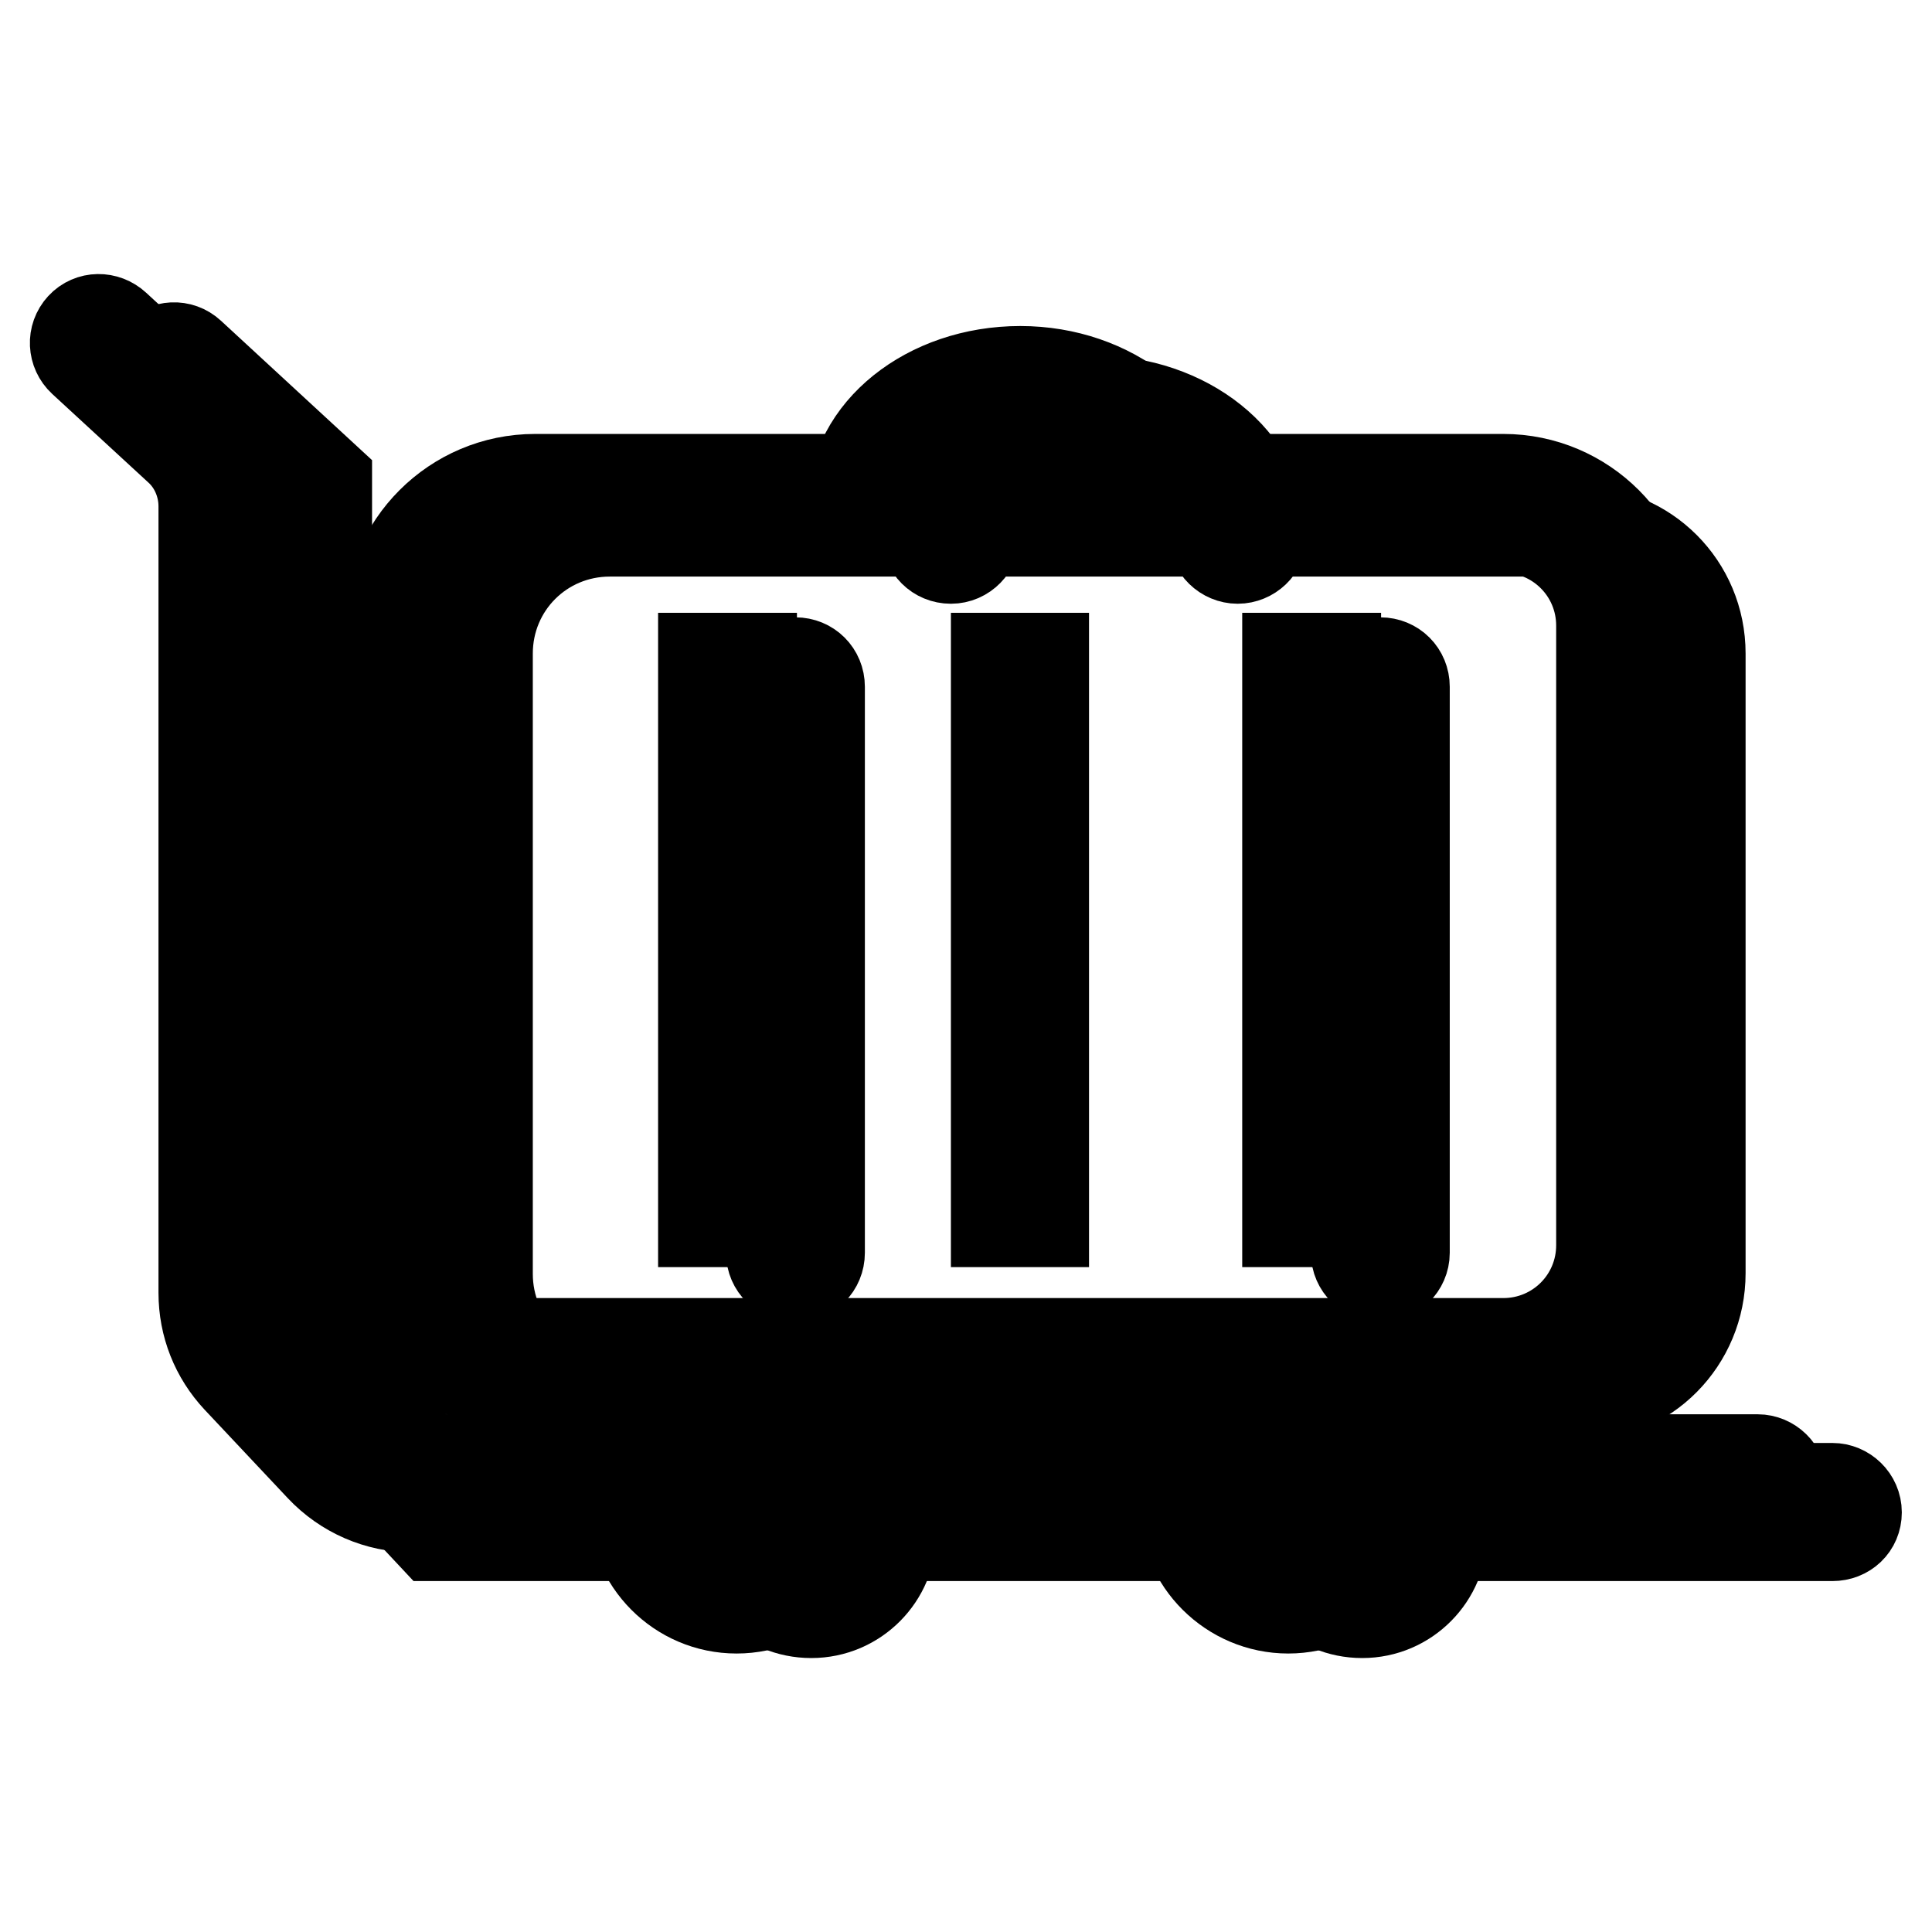
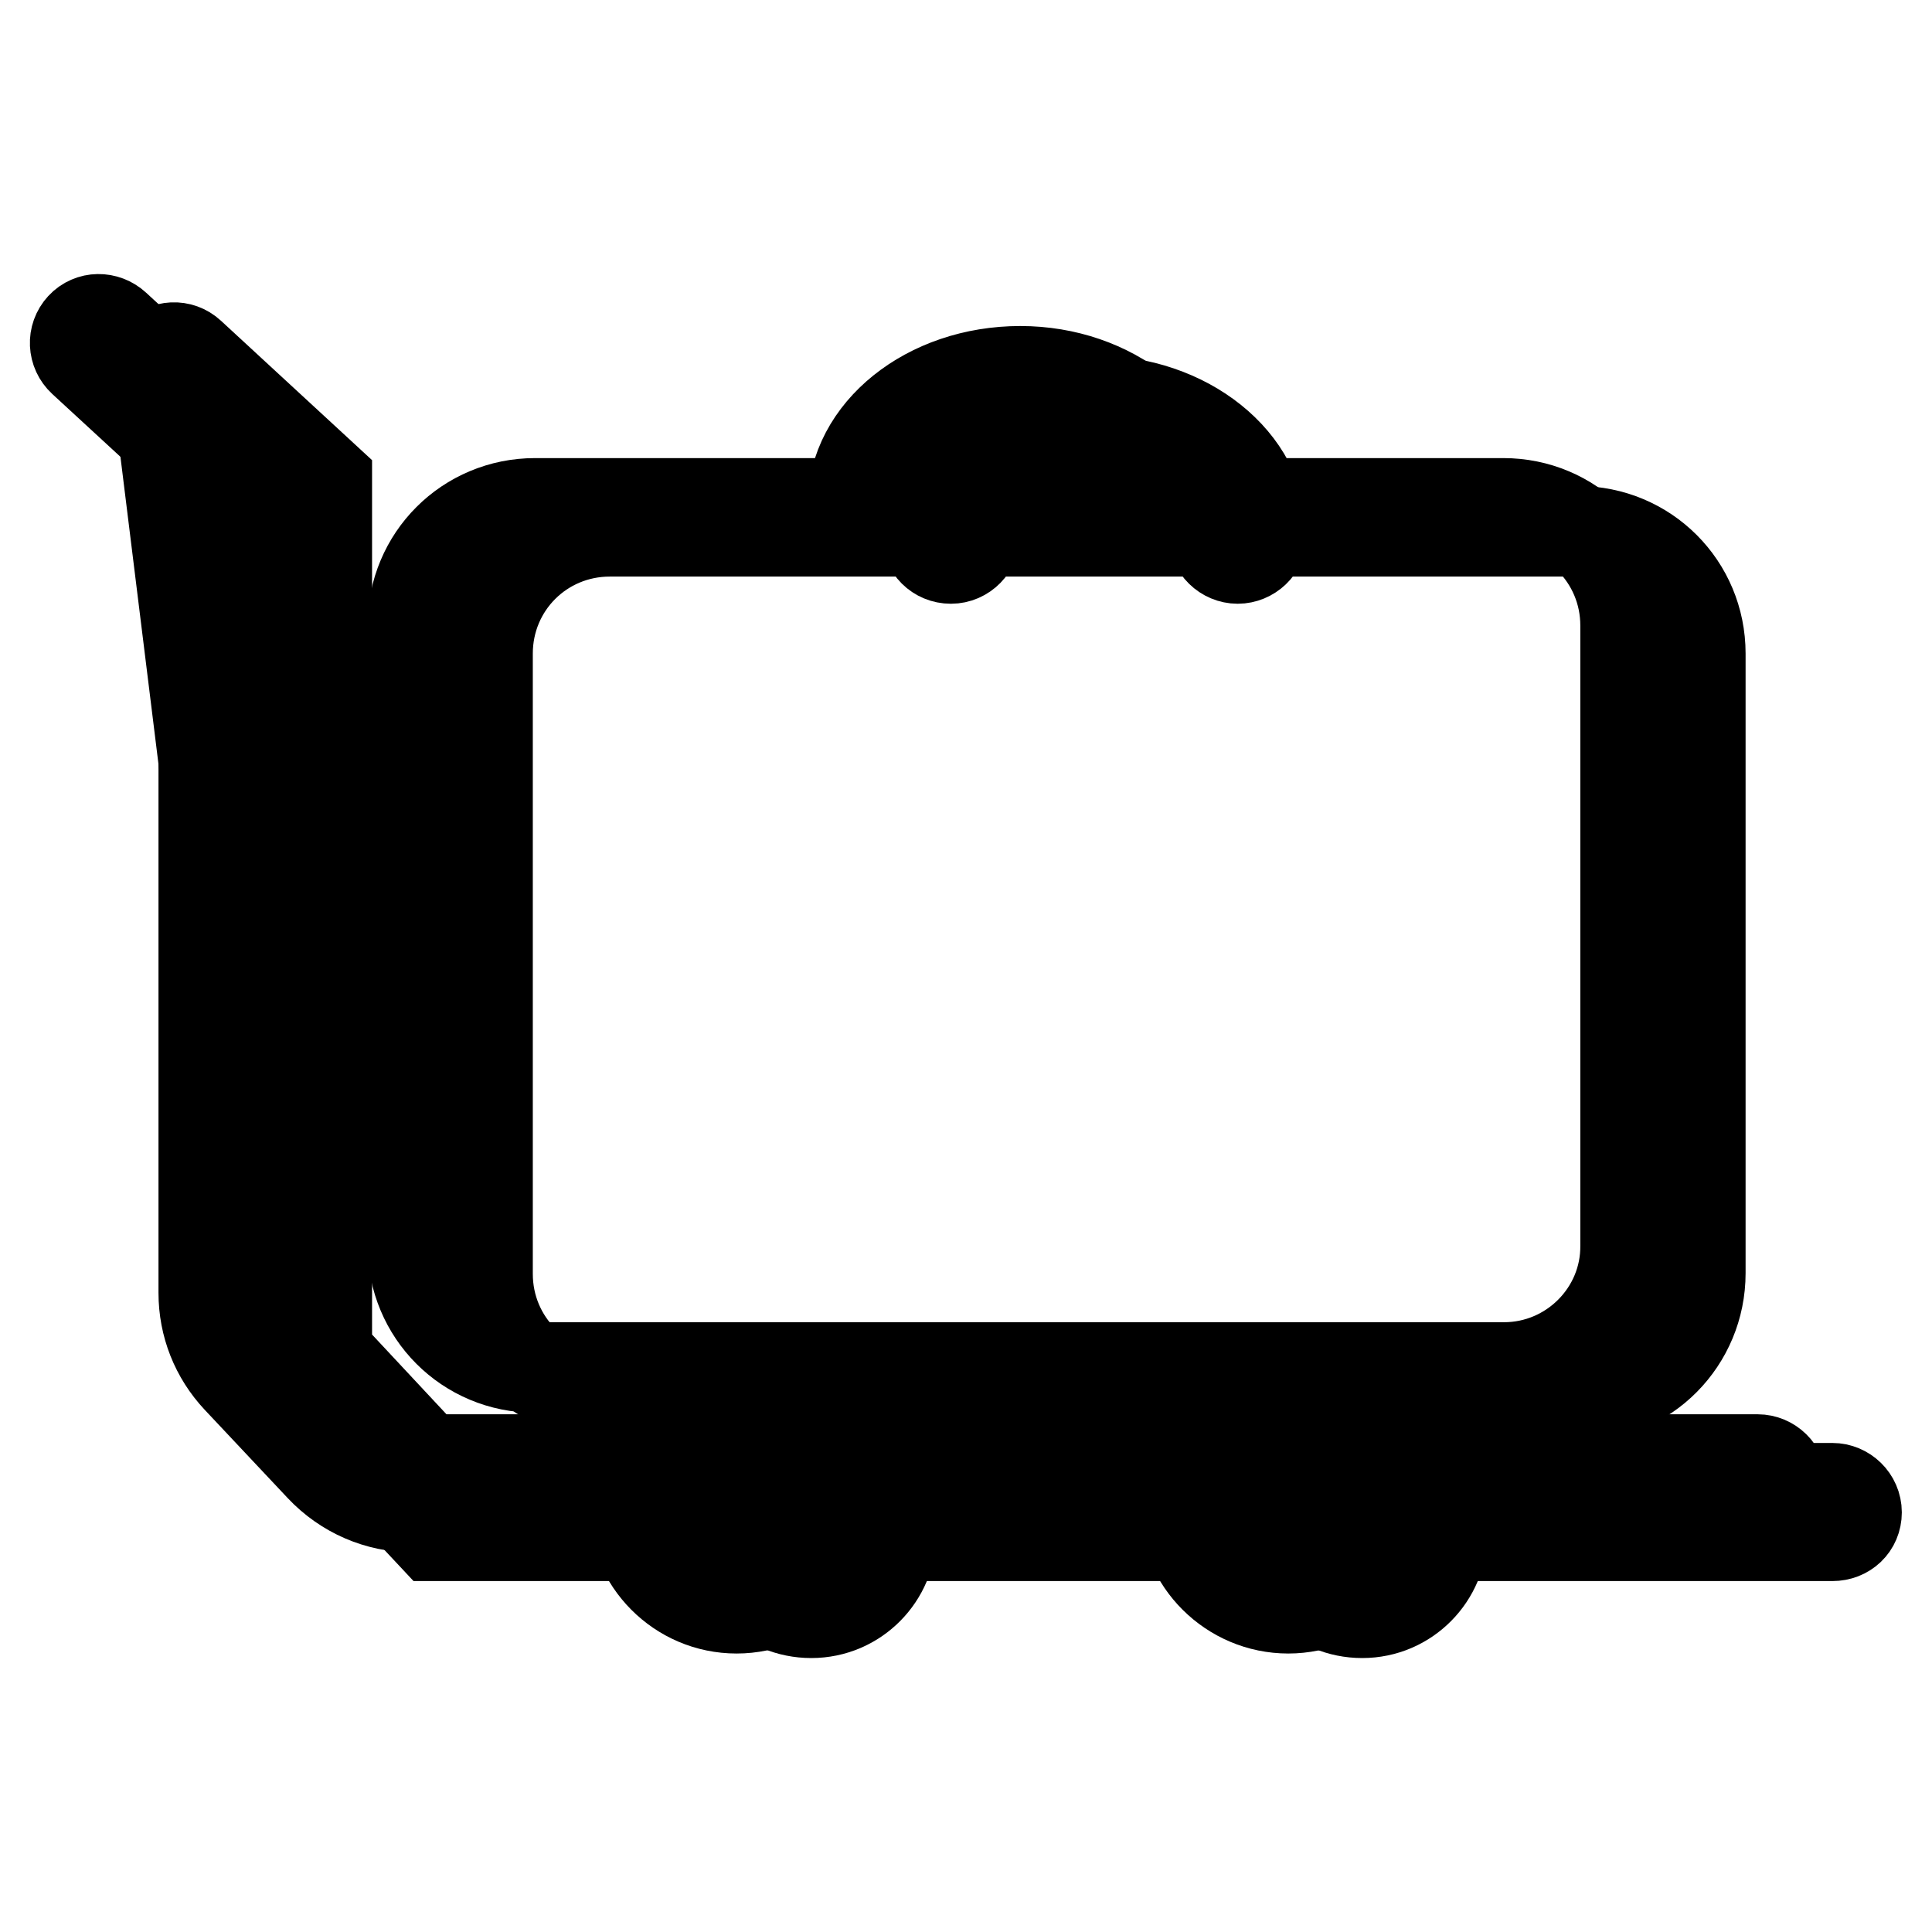
<svg xmlns="http://www.w3.org/2000/svg" version="1.1" x="0px" y="0px" viewBox="0 0 256 256" enable-background="new 0 0 256 256" xml:space="preserve">
  <g>
    <path stroke-width="12" fill-opacity="0" stroke="#000000" d="M118.1,203.1c0,5.8-4.7,10.6-10.6,10.6s-10.6-4.7-10.6-10.6 M191.1,203.1c0,5.8-4.7,10.6-10.6,10.6 s-10.6-4.7-10.6-10.6 M209.1,185H80.8c-9,0-16.2-7.2-16.2-16.2V86.6c0-9,7.2-16.2,16.2-16.2h128.3c9,0,16.2,7.2,16.2,16.2v82.1 C225.3,177.7,218.1,185,209.1,185z" />
-     <path stroke-width="12" fill-opacity="0" stroke="#000000" d="M164,74c-1.7,0-3.2-1.4-3.2-3.2c0-6.3-7.1-11.4-15.8-11.4c-8.7,0-15.8,5.1-15.8,11.4c0,1.7-1.4,3.2-3.2,3.2 s-3.2-1.4-3.2-3.2c0-4.9,2.4-9.5,6.8-12.8c4.1-3.2,9.6-4.9,15.4-4.9c12.2,0,22.2,8,22.2,17.8C167.2,72.6,165.7,74,164,74L164,74z  M242.8,203.5H57.4L37,181.7V66.4L20.9,51.6c-1.3-1.2-1.4-3.2-0.2-4.5c1.2-1.3,3.2-1.4,4.5-0.2l18.1,16.7v115.6l16.8,18h182.7 c1.7,0,3.2,1.4,3.2,3.2S244.6,203.5,242.8,203.5L242.8,203.5z" />
-     <path stroke-width="12" fill-opacity="0" stroke="#000000" d="M105.4,169.2c-1.7,0-3.2-1.4-3.2-3.2V91c0-1.7,1.4-3.2,3.2-3.2s3.2,1.4,3.2,3.2v75 C108.6,167.8,107.2,169.2,105.4,169.2z M182.9,169.2c-1.7,0-3.2-1.4-3.2-3.2V91c0-1.7,1.4-3.2,3.2-3.2s3.2,1.4,3.2,3.2v75 C186.1,167.8,184.6,169.2,182.9,169.2z" />
+     <path stroke-width="12" fill-opacity="0" stroke="#000000" d="M164,74c-1.7,0-3.2-1.4-3.2-3.2c0-6.3-7.1-11.4-15.8-11.4c-8.7,0-15.8,5.1-15.8,11.4c0,1.7-1.4,3.2-3.2,3.2 s-3.2-1.4-3.2-3.2c0-4.9,2.4-9.5,6.8-12.8c4.1-3.2,9.6-4.9,15.4-4.9c12.2,0,22.2,8,22.2,17.8C167.2,72.6,165.7,74,164,74L164,74z  M242.8,203.5H57.4L37,181.7L20.9,51.6c-1.3-1.2-1.4-3.2-0.2-4.5c1.2-1.3,3.2-1.4,4.5-0.2l18.1,16.7v115.6l16.8,18h182.7 c1.7,0,3.2,1.4,3.2,3.2S244.6,203.5,242.8,203.5L242.8,203.5z" />
    <path stroke-width="12" fill-opacity="0" stroke="#000000" d="M157.3,67h-6.3c0-6.3-7.1-11.4-15.8-11.4c-8.7,0-15.8,5.1-15.8,11.4H113c0-9.8,9.9-17.8,22.2-17.8 C147.3,49.2,157.3,57.2,157.3,67z M232.9,199.7H54.7c-4.6,0-9-1.9-12.2-5.3l-11-11.7c-2.9-3.1-4.5-7.1-4.5-11.4V67.1 c0-2.9-1.2-5.7-3.3-7.6L11,47.8c-1.3-1.2-1.4-3.2-0.2-4.5C12,42,14,42,15.3,43.2L28,54.9c3.4,3.1,5.4,7.6,5.4,12.3v104.2 c0,2.6,1,5.1,2.8,7l11,11.7c1.9,2.1,4.7,3.3,7.5,3.3h178.2c1.7,0,3.2,1.4,3.2,3.2C236.1,198.3,234.7,199.7,232.9,199.7z" />
    <path stroke-width="12" fill-opacity="0" stroke="#000000" d="M97.6,213.1c-7.6,0-13.7-6.2-13.7-13.7c0-1.7,1.4-3.2,3.2-3.2c1.7,0,3.2,1.4,3.2,3.2c0,4.1,3.3,7.4,7.4,7.4 c4.1,0,7.4-3.3,7.4-7.4c0-1.7,1.4-3.2,3.2-3.2s3.2,1.4,3.2,3.2C111.4,206.9,105.2,213.1,97.6,213.1z M170.7,213.1 c-7.6,0-13.8-6.2-13.8-13.7c0-1.7,1.4-3.2,3.2-3.2s3.2,1.4,3.2,3.2c0,4.1,3.3,7.4,7.4,7.4s7.4-3.3,7.4-7.4c0-1.7,1.4-3.2,3.2-3.2 s3.2,1.4,3.2,3.2C184.4,206.9,178.3,213.1,170.7,213.1z" />
    <path stroke-width="12" fill-opacity="0" stroke="#000000" d="M199.3,181.2H70.9c-9,0-16.2-7.2-16.2-16.2V82.9c0-9,7.2-16.2,16.2-16.2h128.3c9,0,16.2,7.2,16.2,16.2V165 C215.5,173.9,208.2,181.2,199.3,181.2z" />
-     <path stroke-width="12" fill-opacity="0" stroke="#000000" d="M99.6,161.9h-6.4v-1.6h6.4V161.9z M99.6,158.7h-6.4v-1.6h6.4V158.7z M99.6,155.5h-6.4v-1.6h6.4V155.5z  M99.6,152.3h-6.4v-1.6h6.4V152.3z M99.6,149.2h-6.4v-1.6h6.4V149.2z M99.6,146h-6.4v-1.6h6.4V146z M99.6,142.8h-6.4v-1.6h6.4 V142.8z M99.6,139.6h-6.4V138h6.4V139.6z M99.6,136.5h-6.4v-1.6h6.4V136.5z M99.6,133.3h-6.4v-1.6h6.4V133.3z M99.6,130.1h-6.4 v-1.6h6.4V130.1z M99.6,126.9h-6.4v-1.6h6.4V126.9z M99.6,123.7h-6.4v-1.6h6.4V123.7z M99.6,120.6h-6.4V119h6.4V120.6z M99.6,117.4 h-6.4v-1.6h6.4V117.4z M99.6,114.2h-6.4v-1.6h6.4V114.2z M99.6,111h-6.4v-1.6h6.4V111z M99.6,107.9h-6.4v-1.6h6.4V107.9z  M99.6,104.7h-6.4v-1.6h6.4V104.7z M99.6,101.5h-6.4v-1.6h6.4V101.5z M99.6,98.3h-6.4v-1.6h6.4V98.3z M99.6,95.2h-6.4v-1.6h6.4 V95.2z M99.6,92h-6.4v-1.6h6.4V92z M99.6,88.8h-6.4v-1.6h6.4V88.8z M177,161.9h-6.4v-1.6h6.4V161.9z M177,158.7h-6.4v-1.6h6.4 V158.7z M177,155.5h-6.4v-1.6h6.4V155.5z M177,152.3h-6.4v-1.6h6.4V152.3z M177,149.2h-6.4v-1.6h6.4V149.2z M177,146h-6.4v-1.6h6.4 V146z M177,142.8h-6.4v-1.6h6.4V142.8z M177,139.6h-6.4V138h6.4V139.6z M177,136.5h-6.4v-1.6h6.4V136.5z M177,133.3h-6.4v-1.6h6.4 V133.3z M177,130.1h-6.4v-1.6h6.4V130.1z M177,126.9h-6.4v-1.6h6.4V126.9z M177,123.7h-6.4v-1.6h6.4V123.7z M177,120.6h-6.4V119 h6.4V120.6z M177,117.4h-6.4v-1.6h6.4V117.4z M177,114.2h-6.4v-1.6h6.4V114.2z M177,111h-6.4v-1.6h6.4V111z M177,107.9h-6.4v-1.6 h6.4V107.9z M177,104.7h-6.4v-1.6h6.4V104.7z M177,101.5h-6.4v-1.6h6.4V101.5z M177,98.3h-6.4v-1.6h6.4V98.3z M177,95.2h-6.4v-1.6 h6.4V95.2z M177,92h-6.4v-1.6h6.4V92z M177,88.8h-6.4v-1.6h6.4V88.8z M138.3,161.9h-6.3v-1.6h6.3V161.9z M138.3,158.7h-6.3v-1.6 h6.3V158.7z M138.3,155.5h-6.3v-1.6h6.3V155.5z M138.3,152.3h-6.3v-1.6h6.3V152.3z M138.3,149.2h-6.3v-1.6h6.3V149.2z M138.3,146 h-6.3v-1.6h6.3V146z M138.3,142.8h-6.3v-1.6h6.3V142.8z M138.3,139.6h-6.3V138h6.3V139.6z M138.3,136.5h-6.3v-1.6h6.3V136.5z  M138.3,133.3h-6.3v-1.6h6.3V133.3z M138.3,130.1h-6.3v-1.6h6.3V130.1z M138.3,126.9h-6.3v-1.6h6.3V126.9z M138.3,123.7h-6.3v-1.6 h6.3V123.7z M138.3,120.6h-6.3V119h6.3V120.6z M138.3,117.4h-6.3v-1.6h6.3V117.4z M138.3,114.2h-6.3v-1.6h6.3V114.2z M138.3,111 h-6.3v-1.6h6.3V111z M138.3,107.9h-6.3v-1.6h6.3V107.9z M138.3,104.7h-6.3v-1.6h6.3V104.7z M138.3,101.5h-6.3v-1.6h6.3V101.5z  M138.3,98.3h-6.3v-1.6h6.3V98.3z M138.3,95.2h-6.3v-1.6h6.3V95.2z M138.3,92h-6.3v-1.6h6.3V92z M138.3,88.8h-6.3v-1.6h6.3V88.8z" />
-     <path stroke-width="12" fill-opacity="0" stroke="#000000" d="M199.3,184.3H70.9c-10.7,0-19.4-8.7-19.4-19.4V82.9c0-10.7,8.7-19.4,19.4-19.4h128.3 c10.7,0,19.4,8.7,19.4,19.4V165C218.6,175.7,209.9,184.3,199.3,184.3z M70.9,69.8c-7.2,0-13,5.8-13,13V165c0,7.2,5.8,13,13,13 h128.3c7.2,0,13-5.8,13-13V82.9c0-7.2-5.8-13-13-13H70.9z" />
  </g>
</svg>